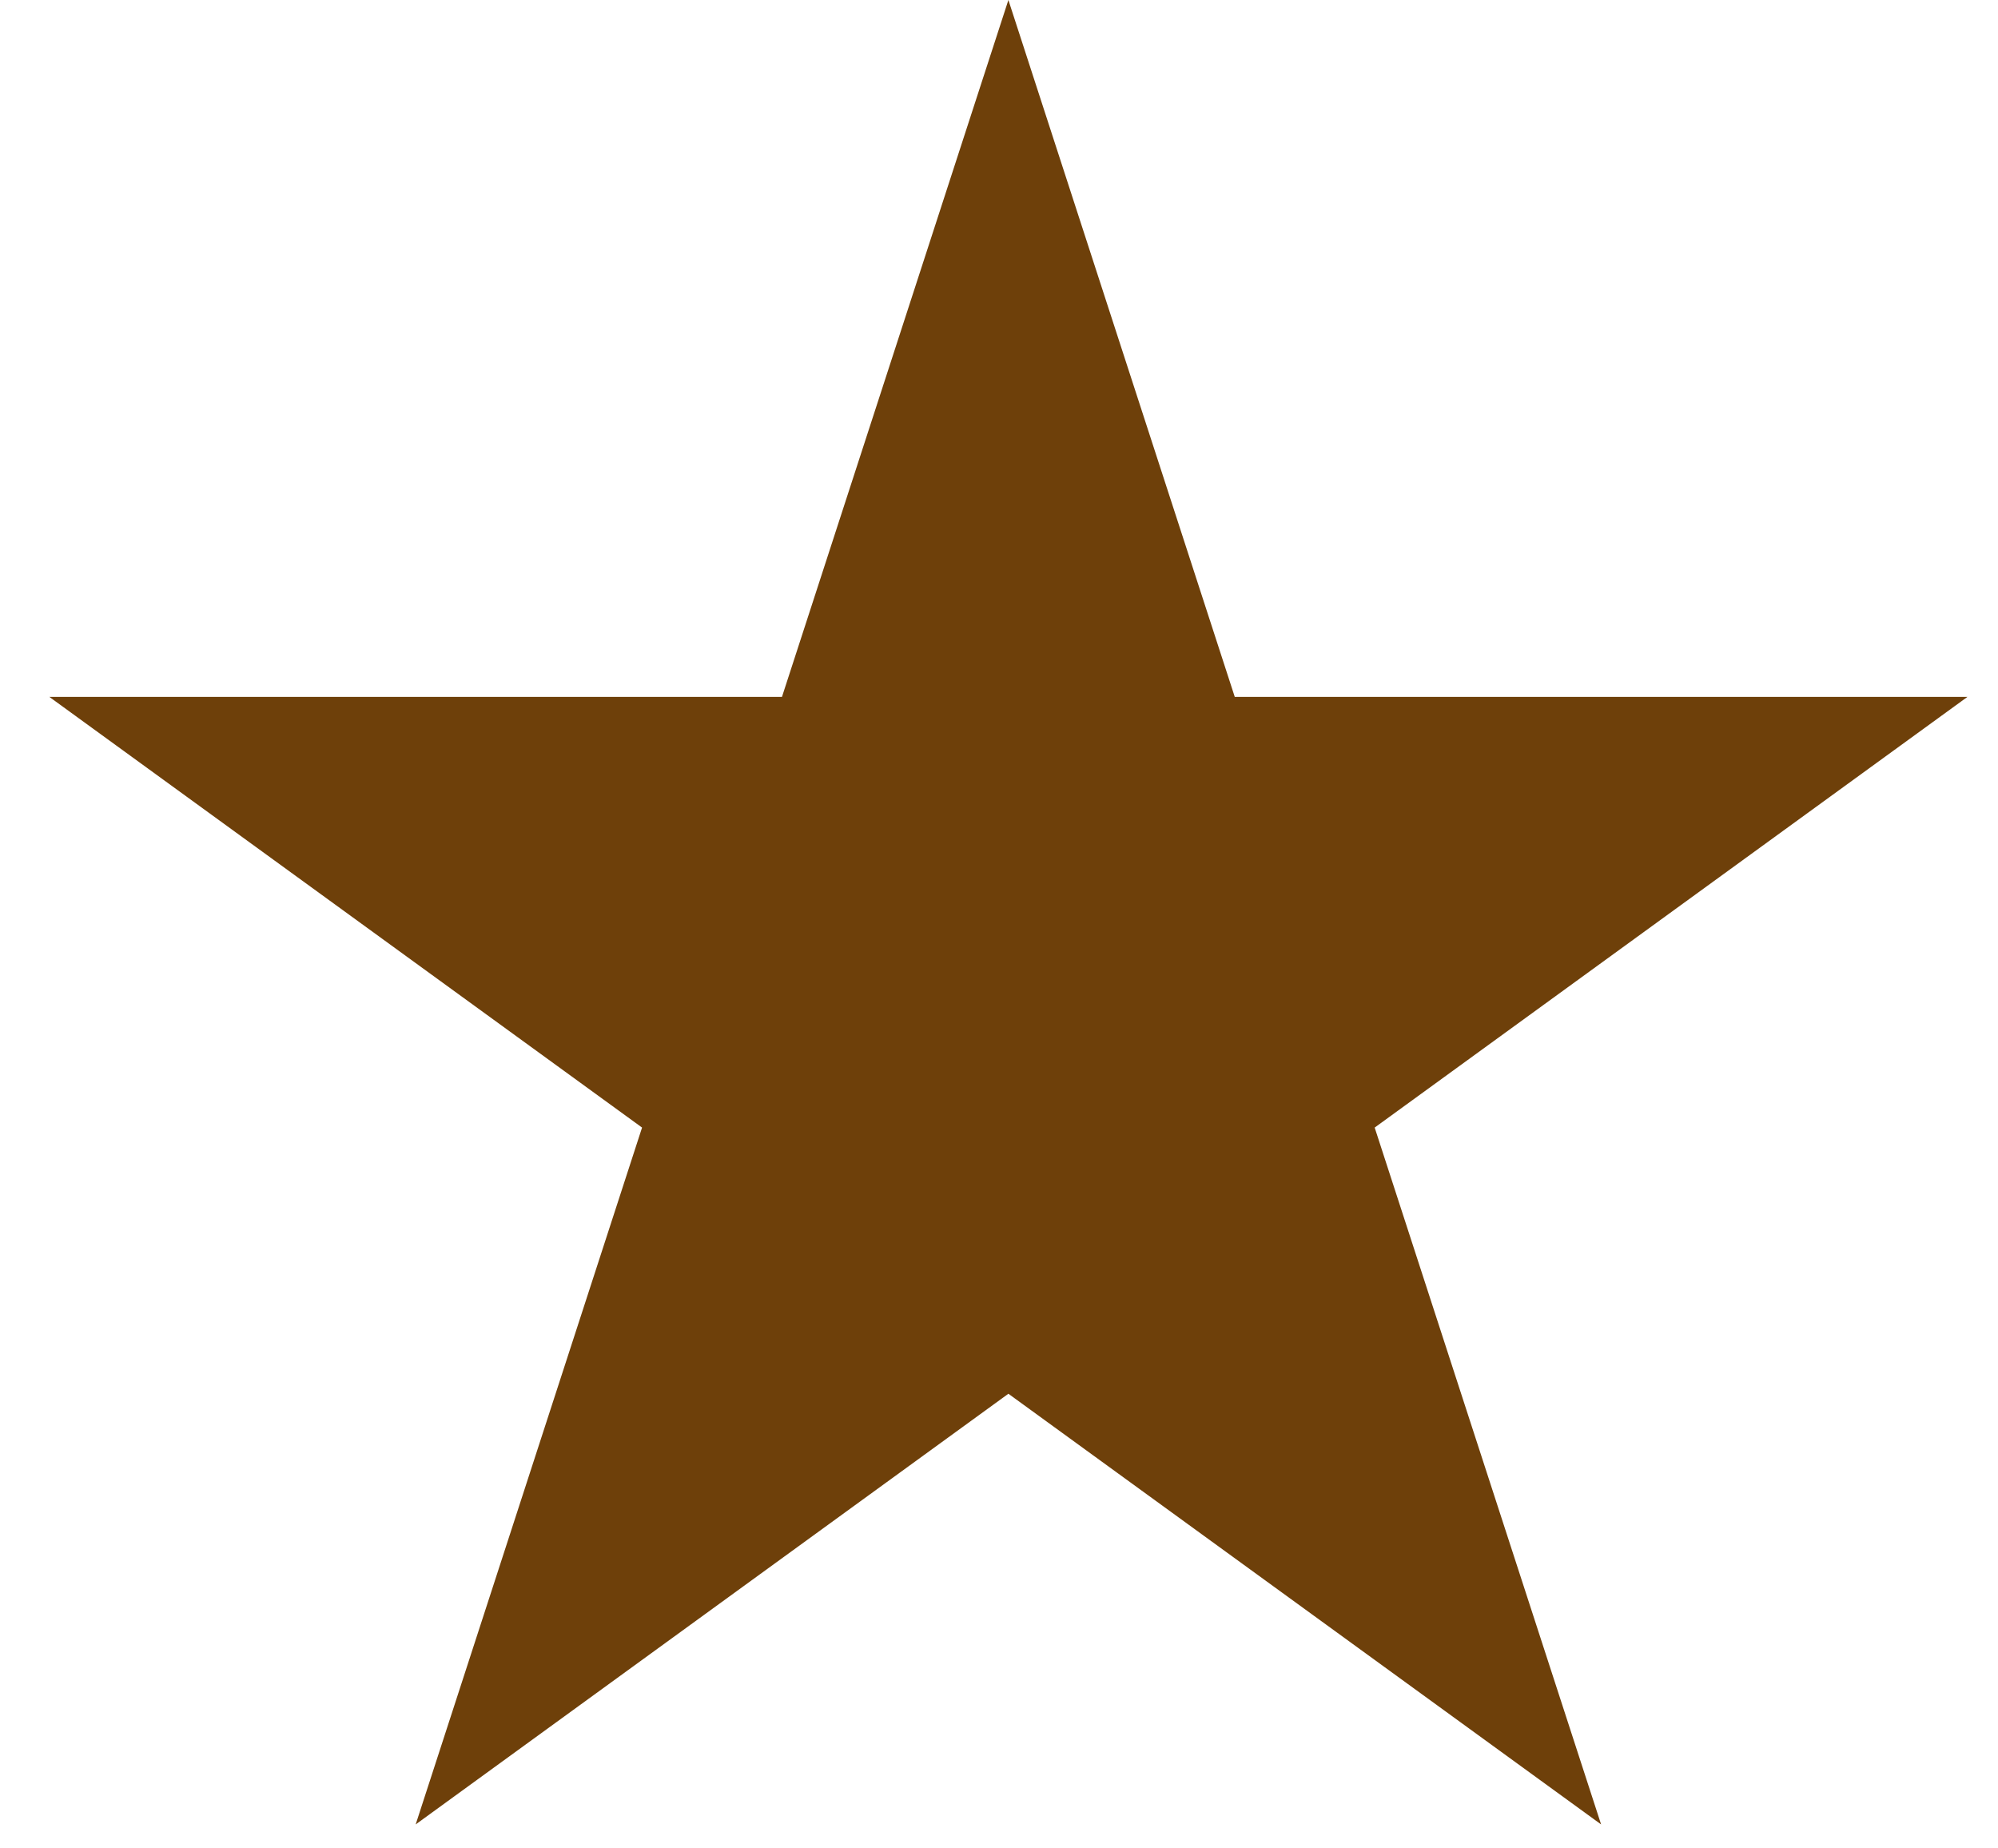
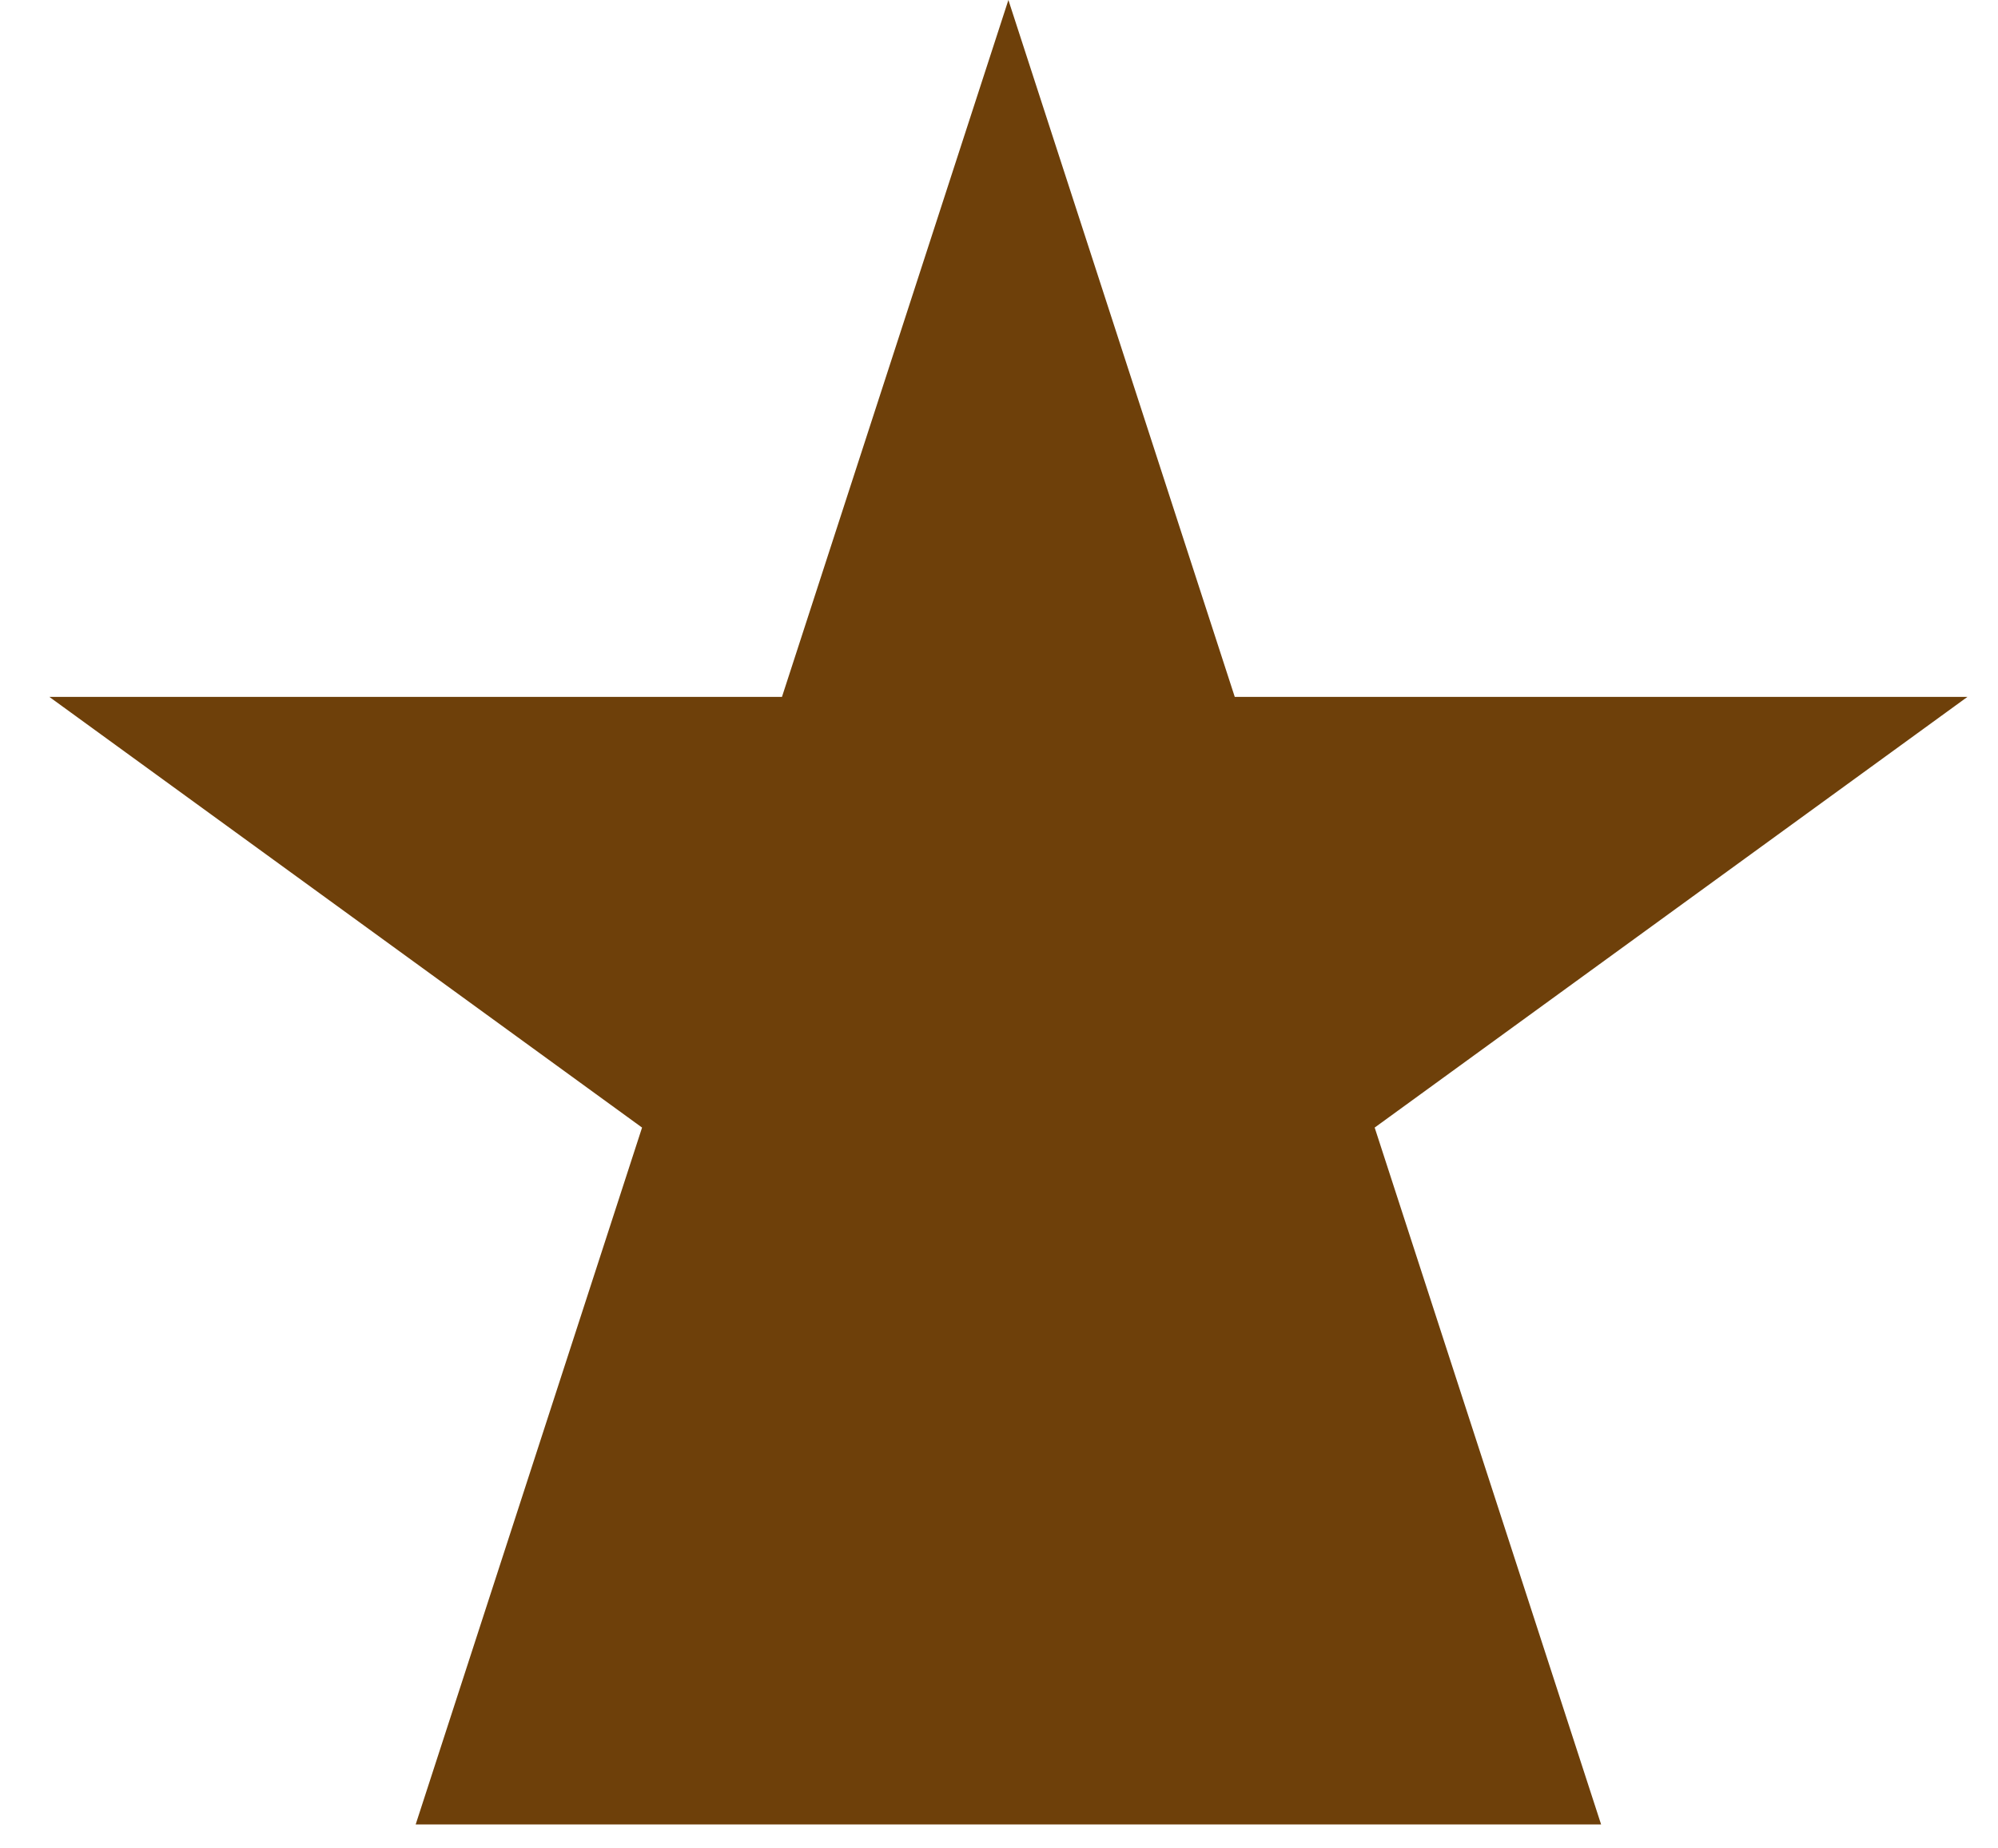
<svg xmlns="http://www.w3.org/2000/svg" fill="none" height="100%" overflow="visible" preserveAspectRatio="none" style="display: block;" viewBox="0 0 40 37" width="100%">
-   <path d="M20.188 0L24.72 13.95H39.388L27.521 22.571L32.054 36.52L20.188 27.899L8.322 36.52L12.854 22.571L0.988 13.95H15.655L20.188 0Z" fill="#6E400A" id="Star 1" />
+   <path d="M20.188 0L24.72 13.95H39.388L27.521 22.571L32.054 36.52L8.322 36.52L12.854 22.571L0.988 13.95H15.655L20.188 0Z" fill="#6E400A" id="Star 1" />
</svg>